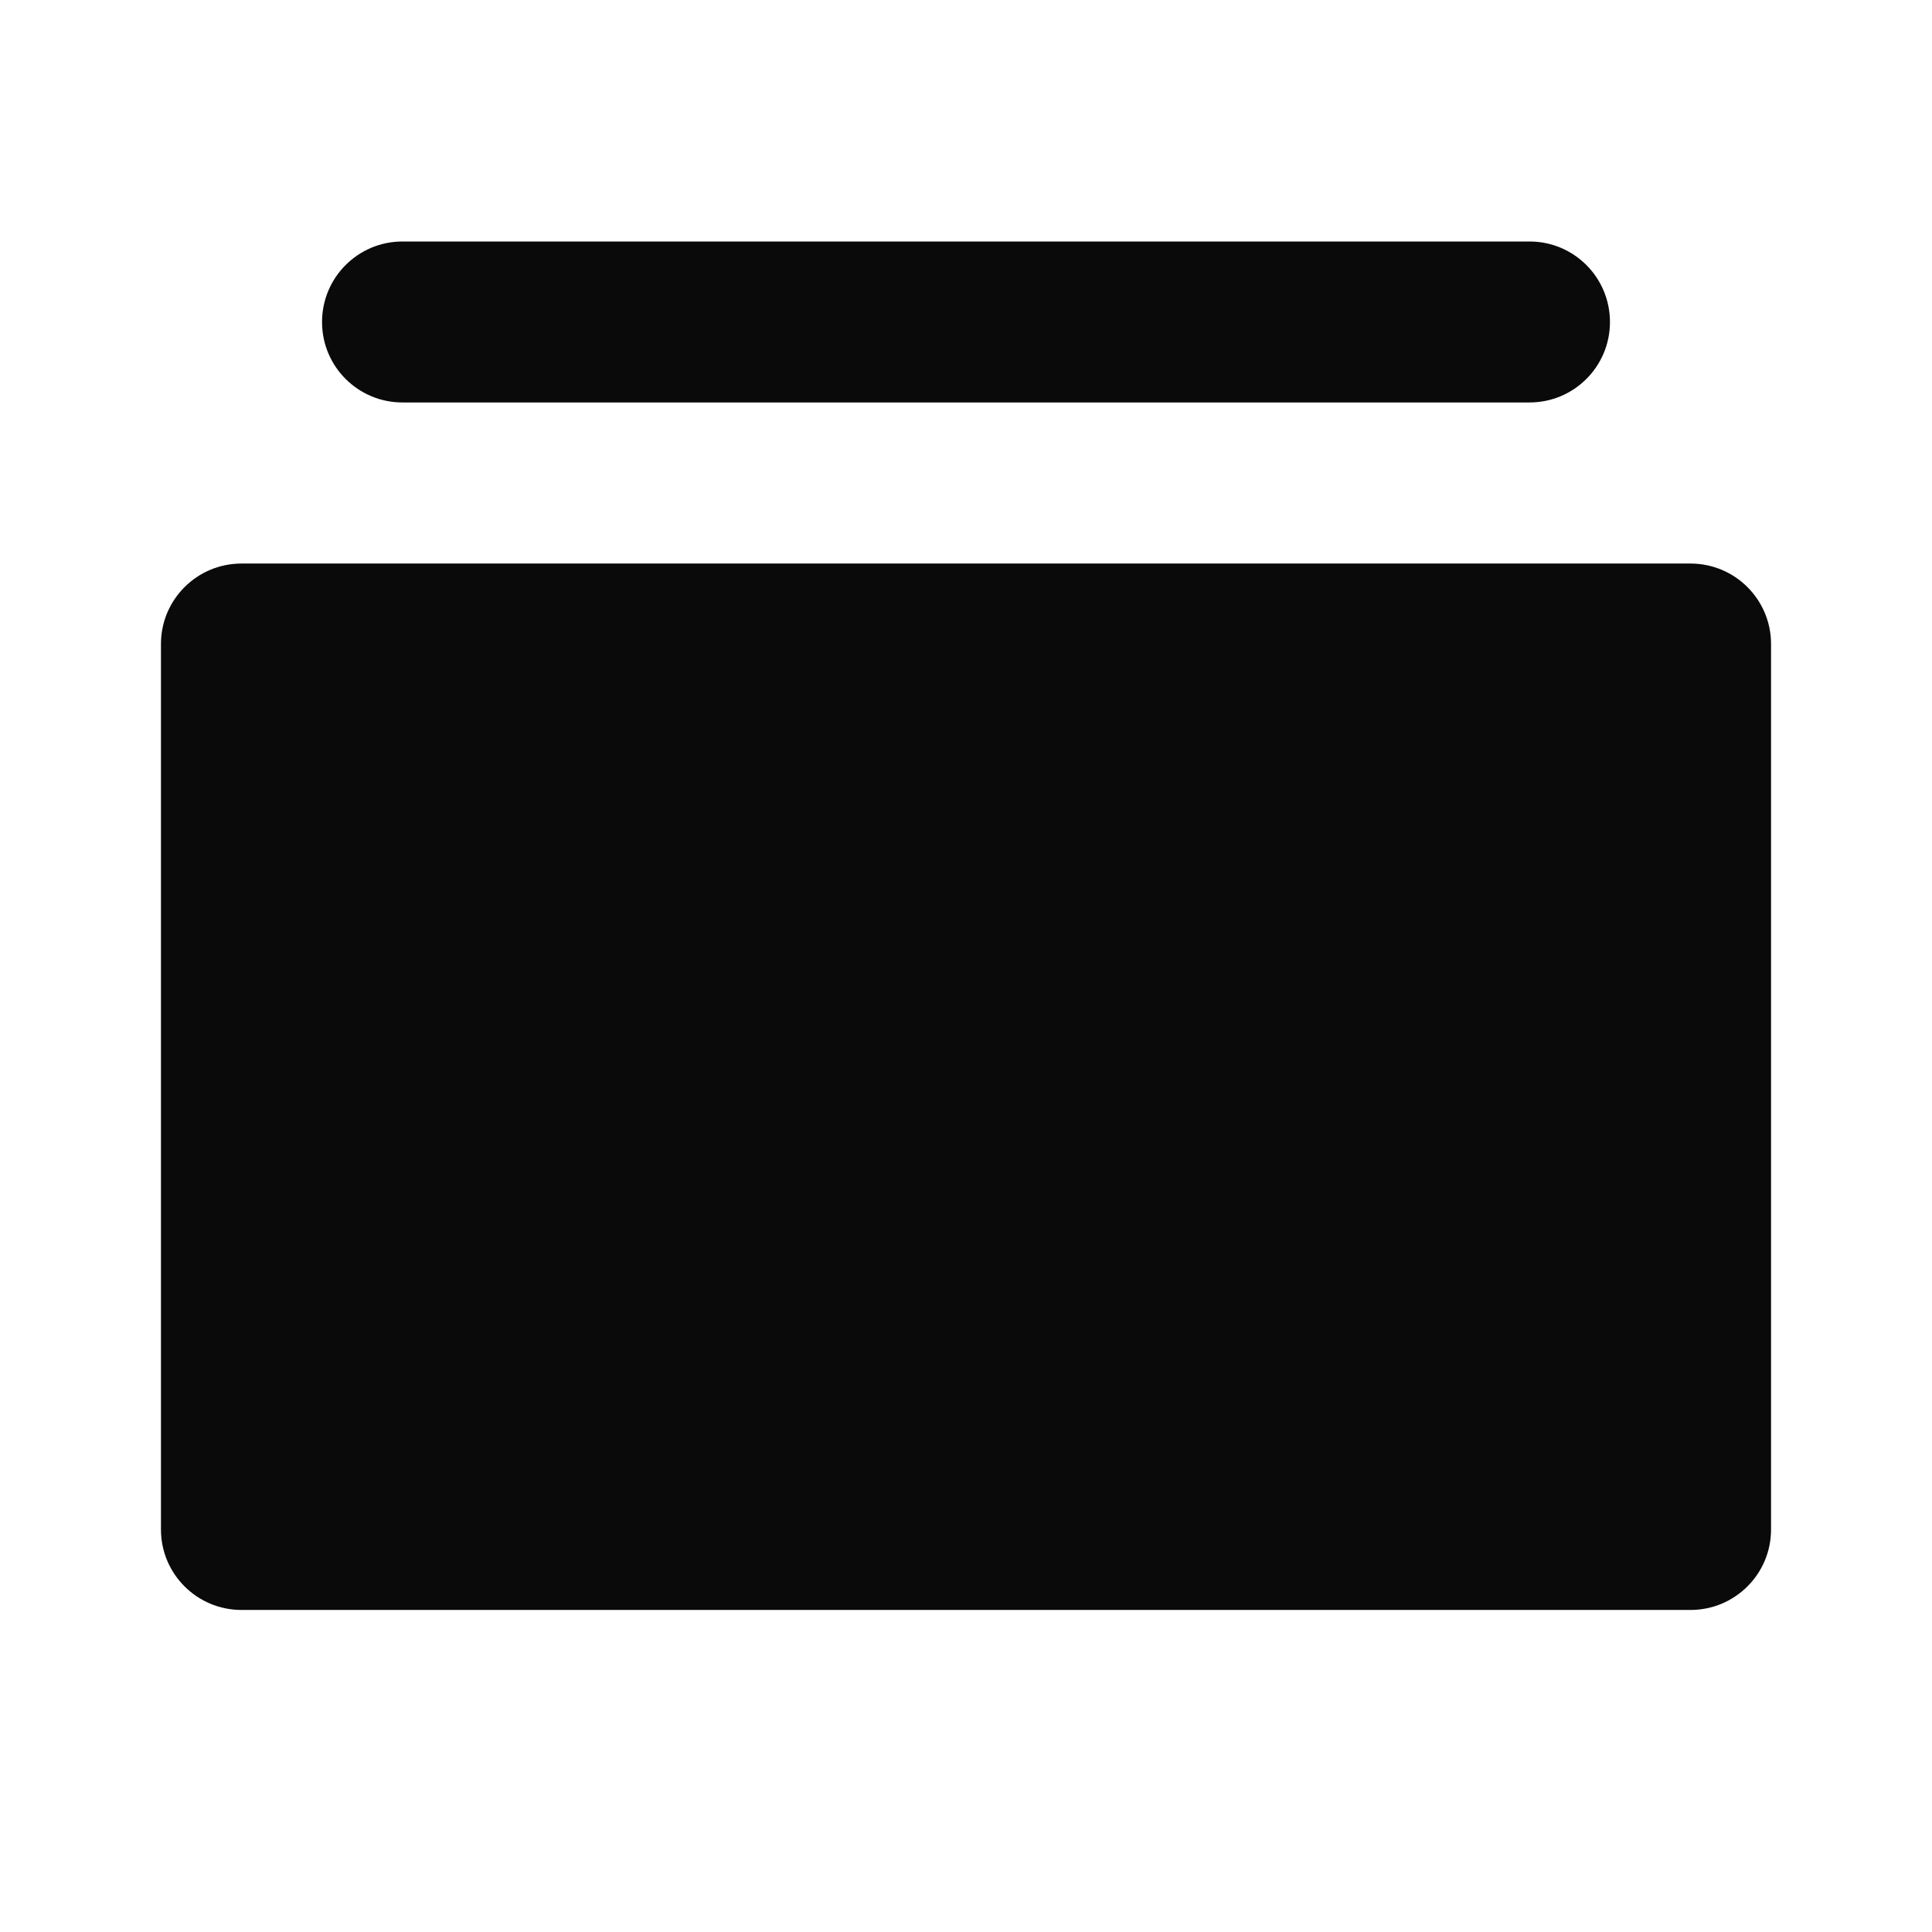
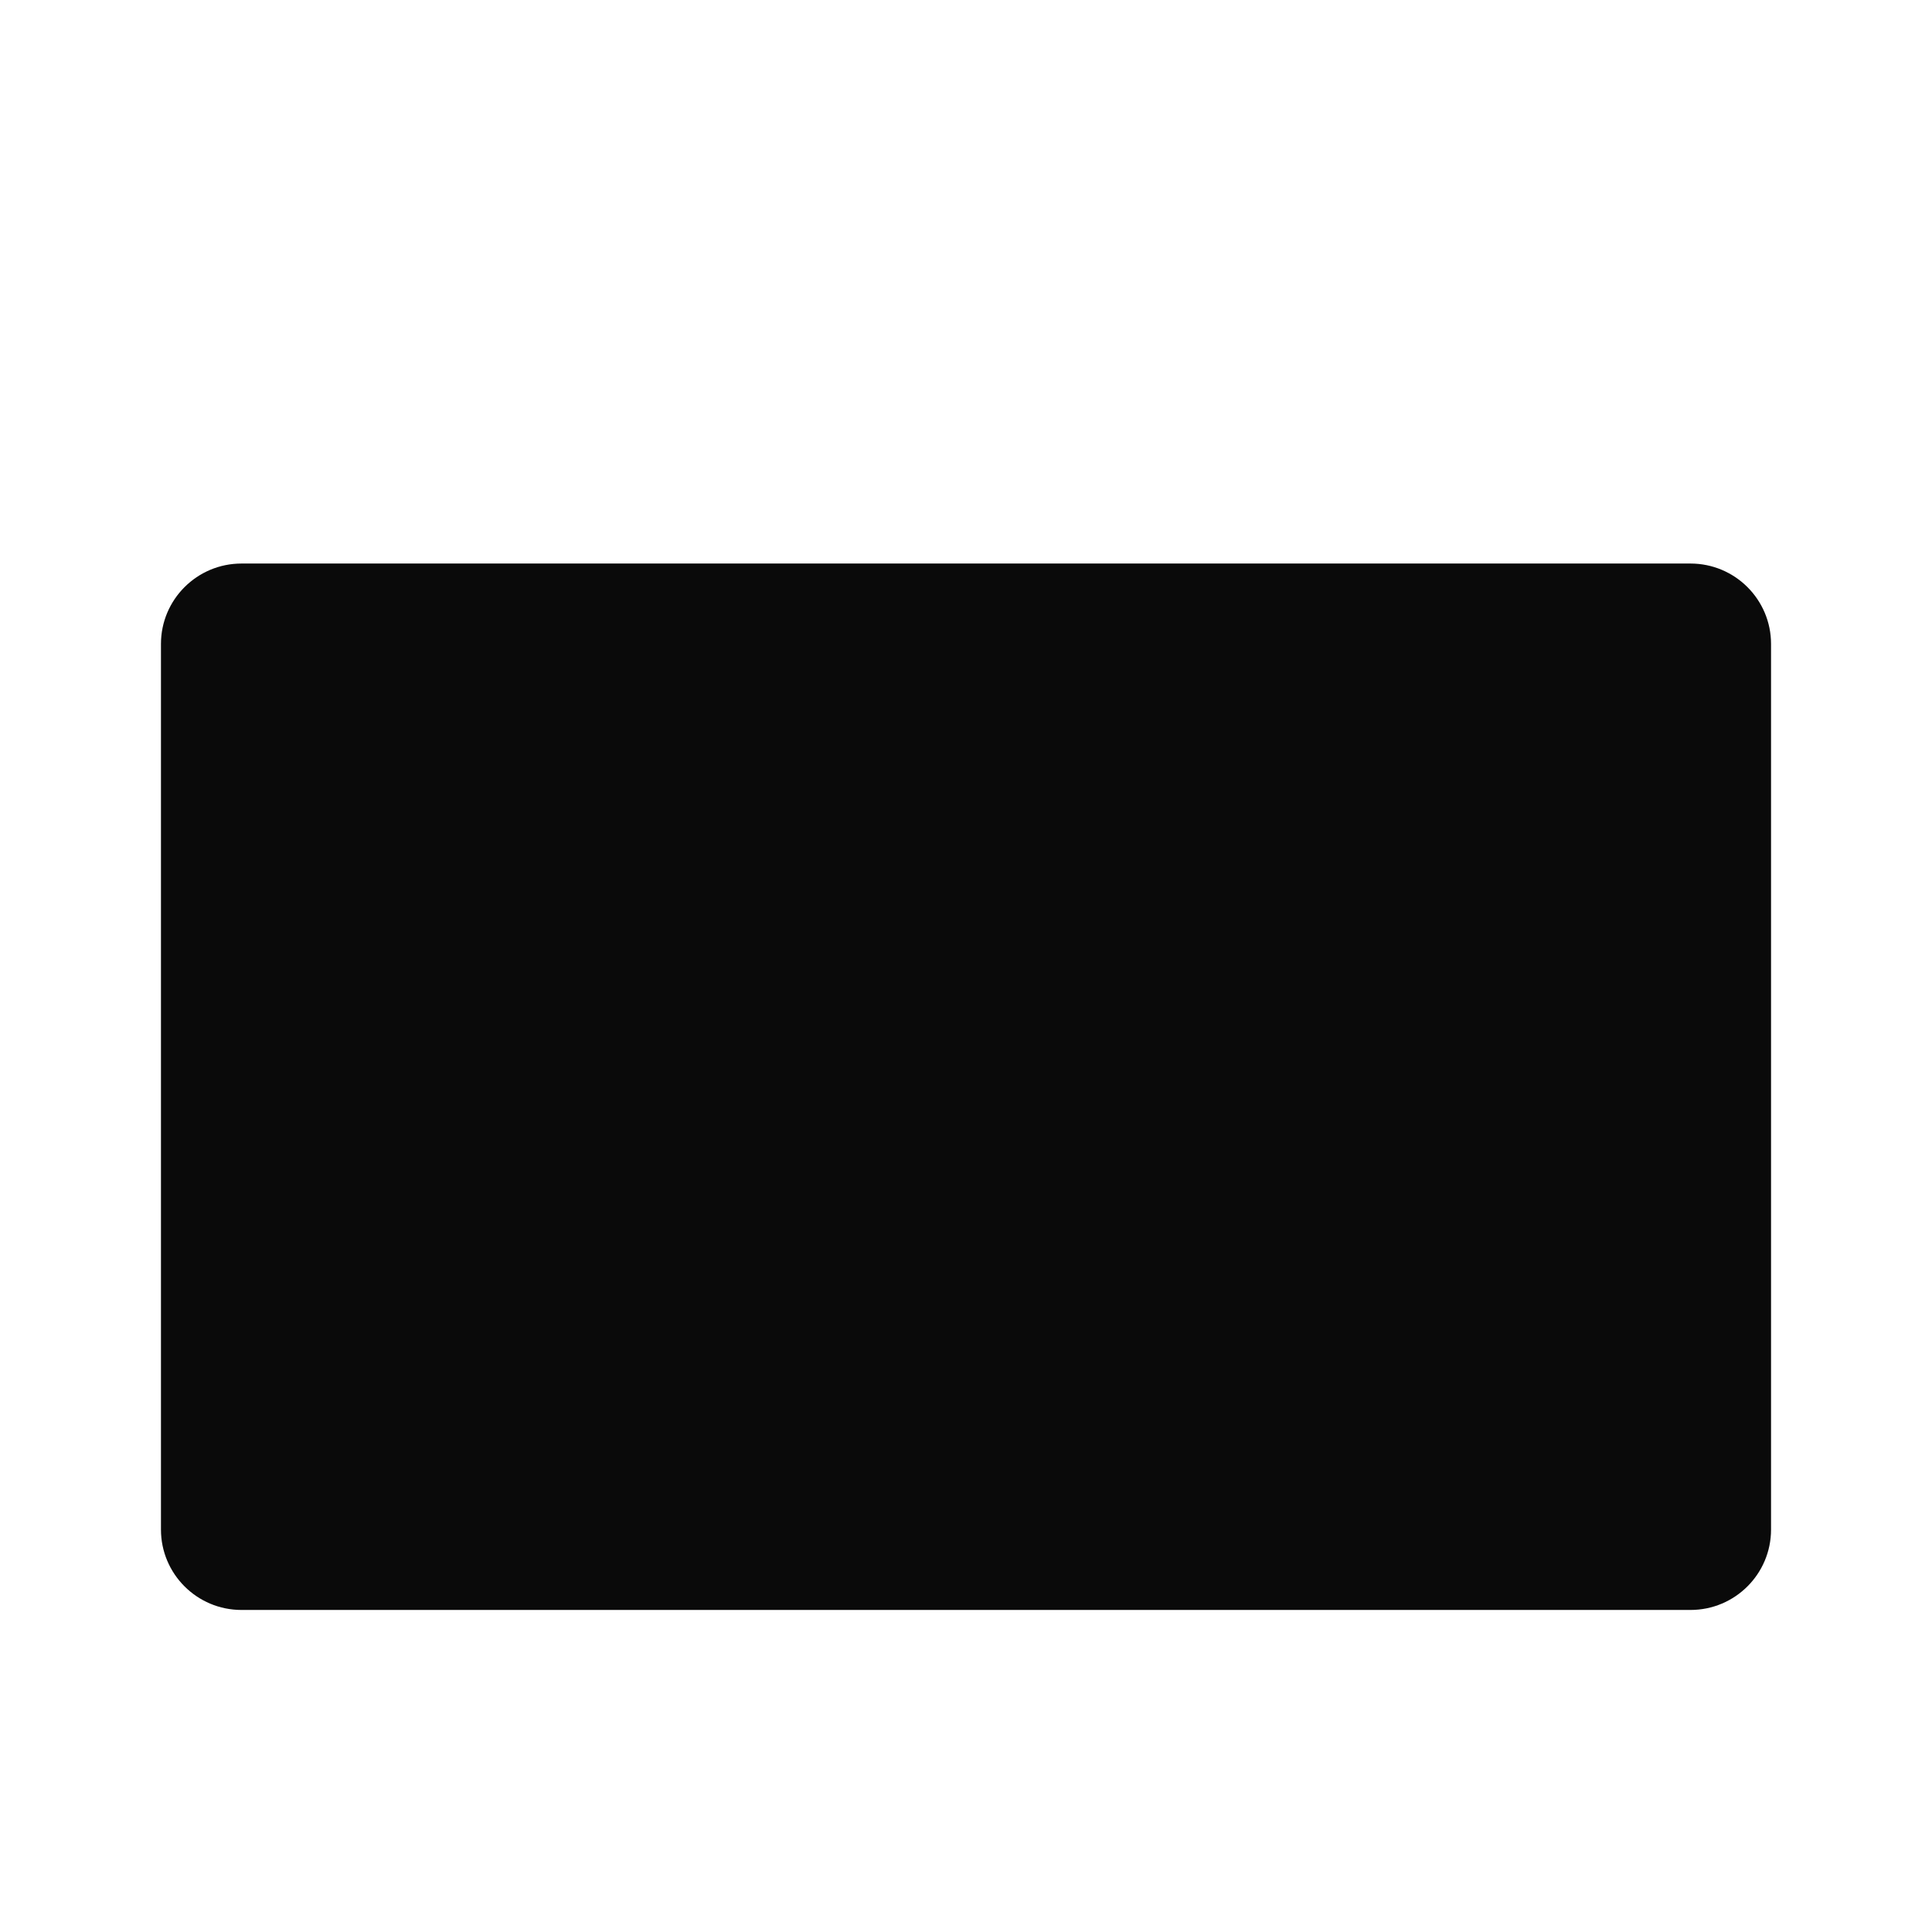
<svg xmlns="http://www.w3.org/2000/svg" width="16" height="16" viewBox="0 0 16 16" fill="none">
-   <path d="M3.333 2C2.965 2 2.667 2.298 2.667 2.667C2.667 3.035 2.965 3.333 3.333 3.333H12.667C13.035 3.333 13.333 3.035 13.333 2.667C13.333 2.298 13.035 2 12.667 2H3.333Z" fill="#0A0A0A" />
  <path d="M2 4.667C1.632 4.667 1.333 4.965 1.333 5.333V12.667C1.333 13.035 1.632 13.333 2 13.333H14C14.368 13.333 14.667 13.035 14.667 12.667V5.333C14.667 4.965 14.368 4.667 14 4.667H2Z" fill="#0A0A0A" />
</svg>